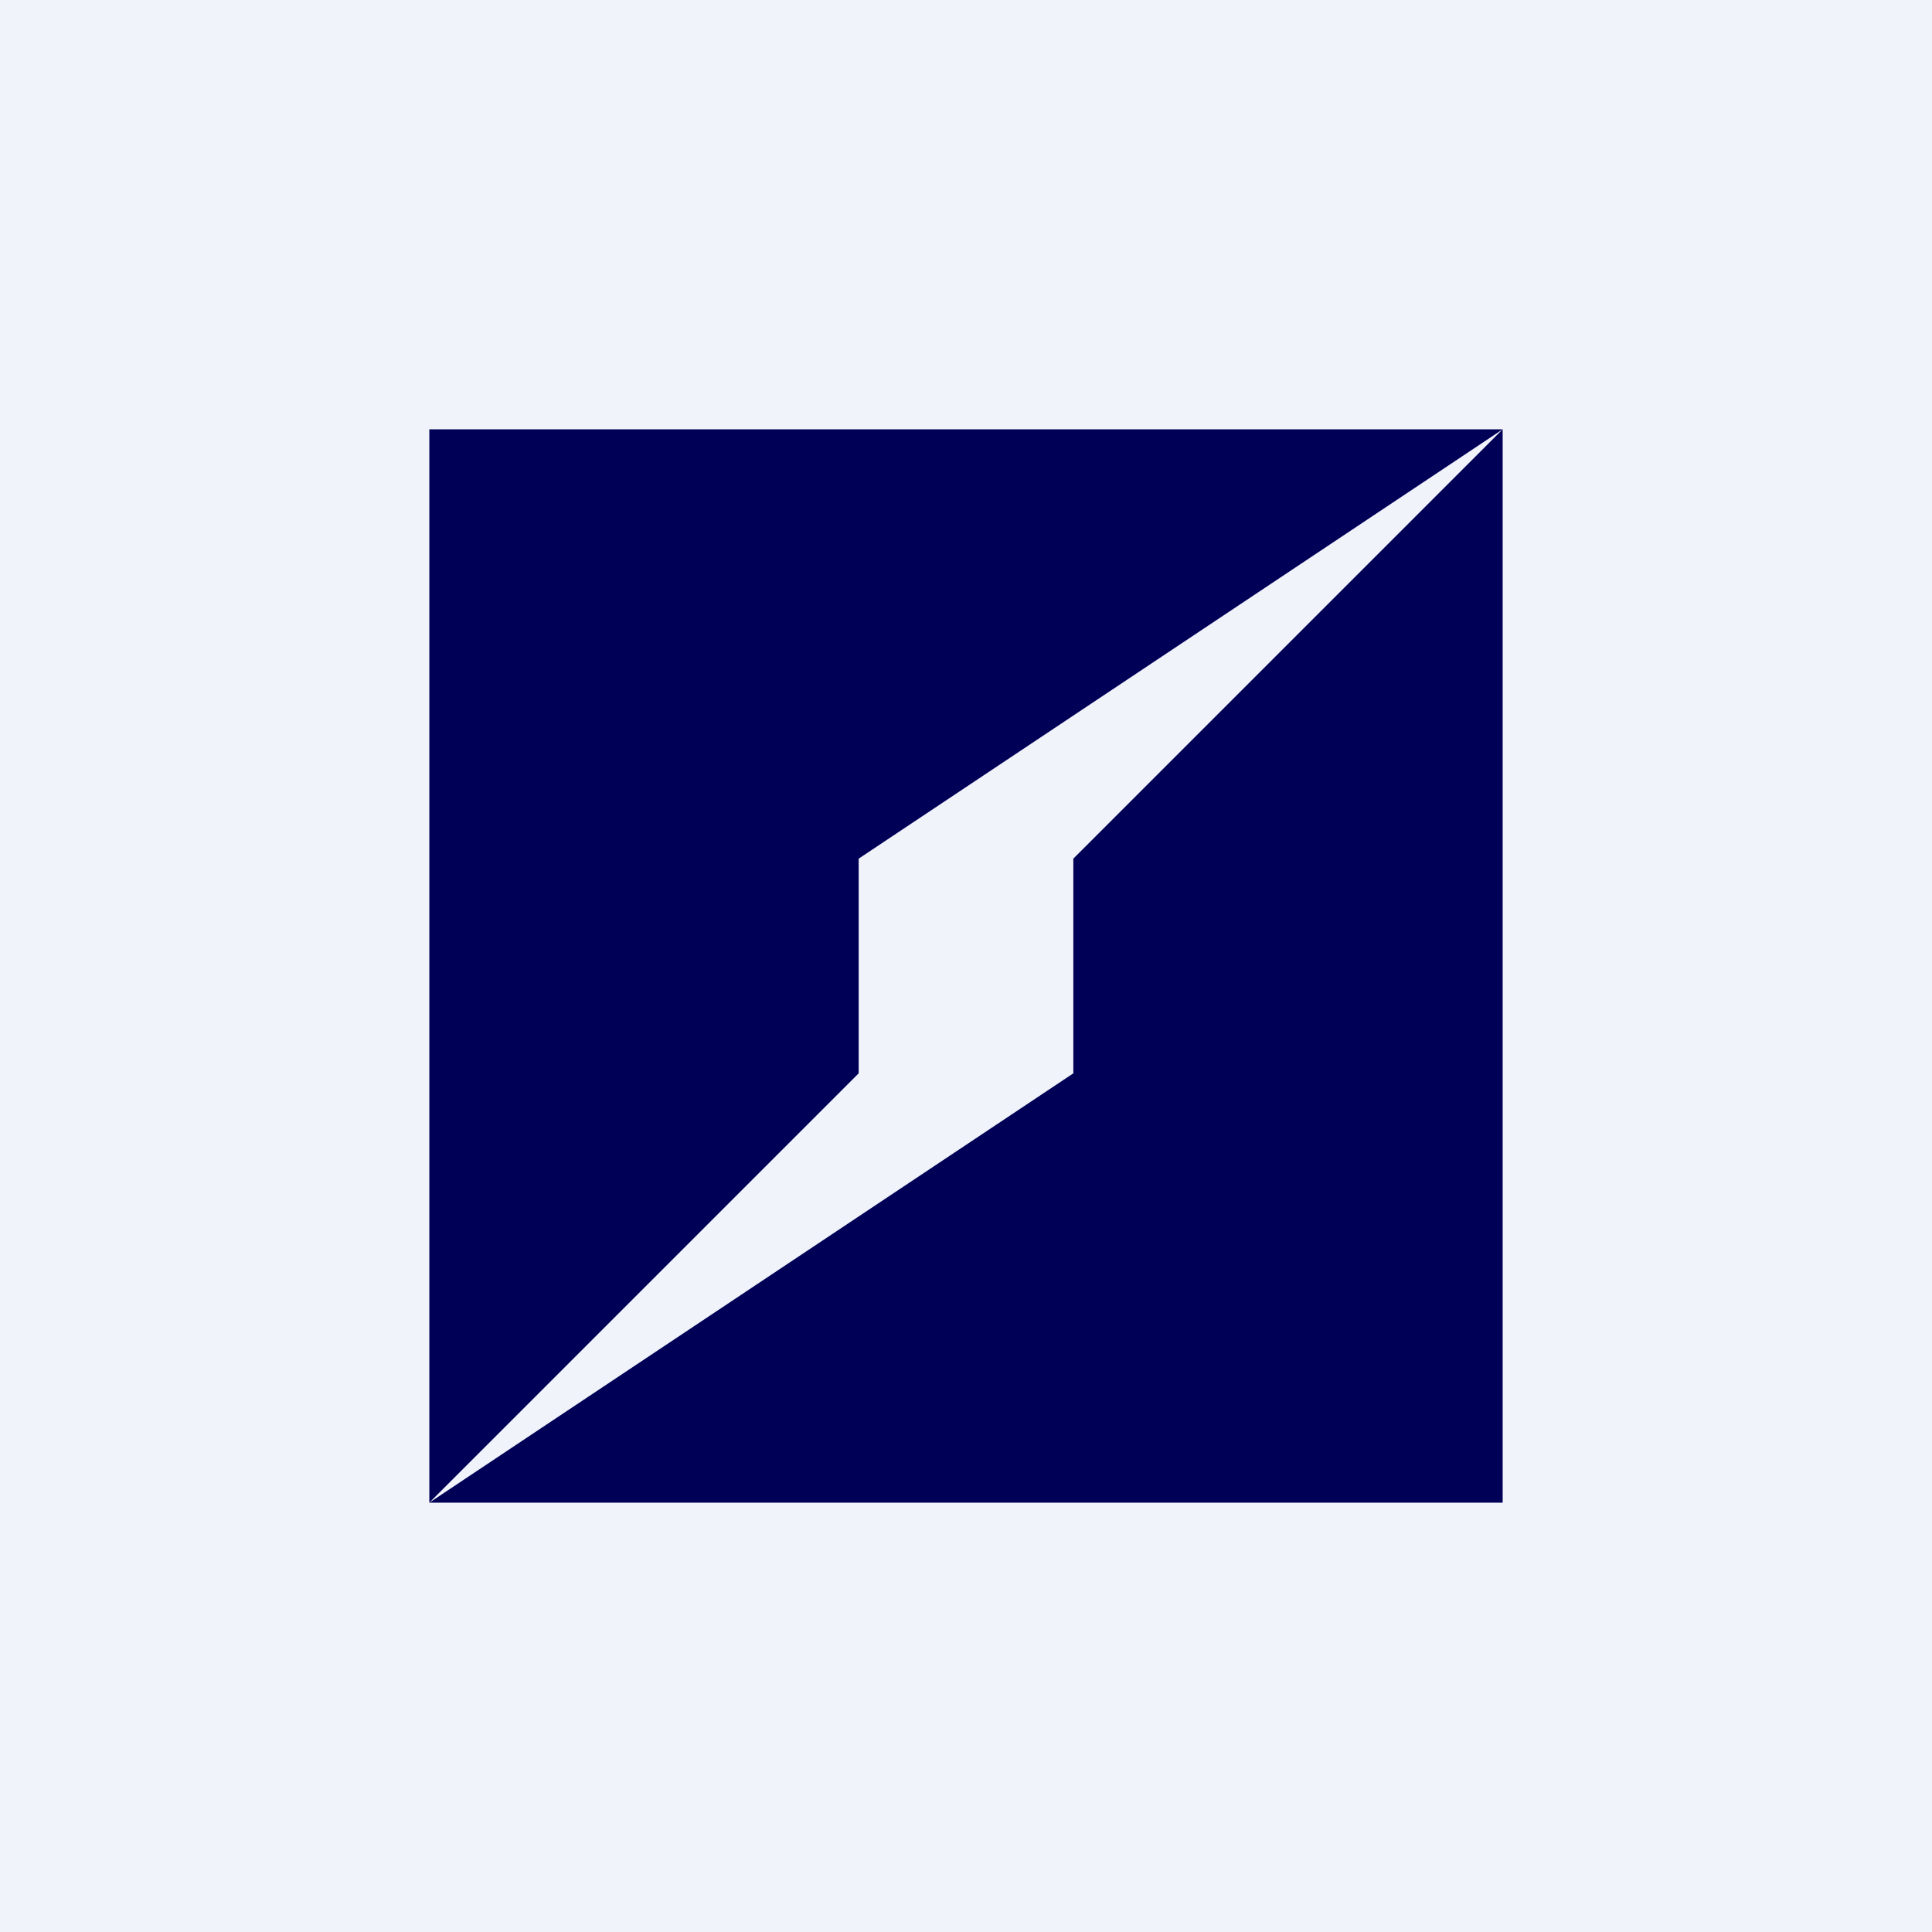
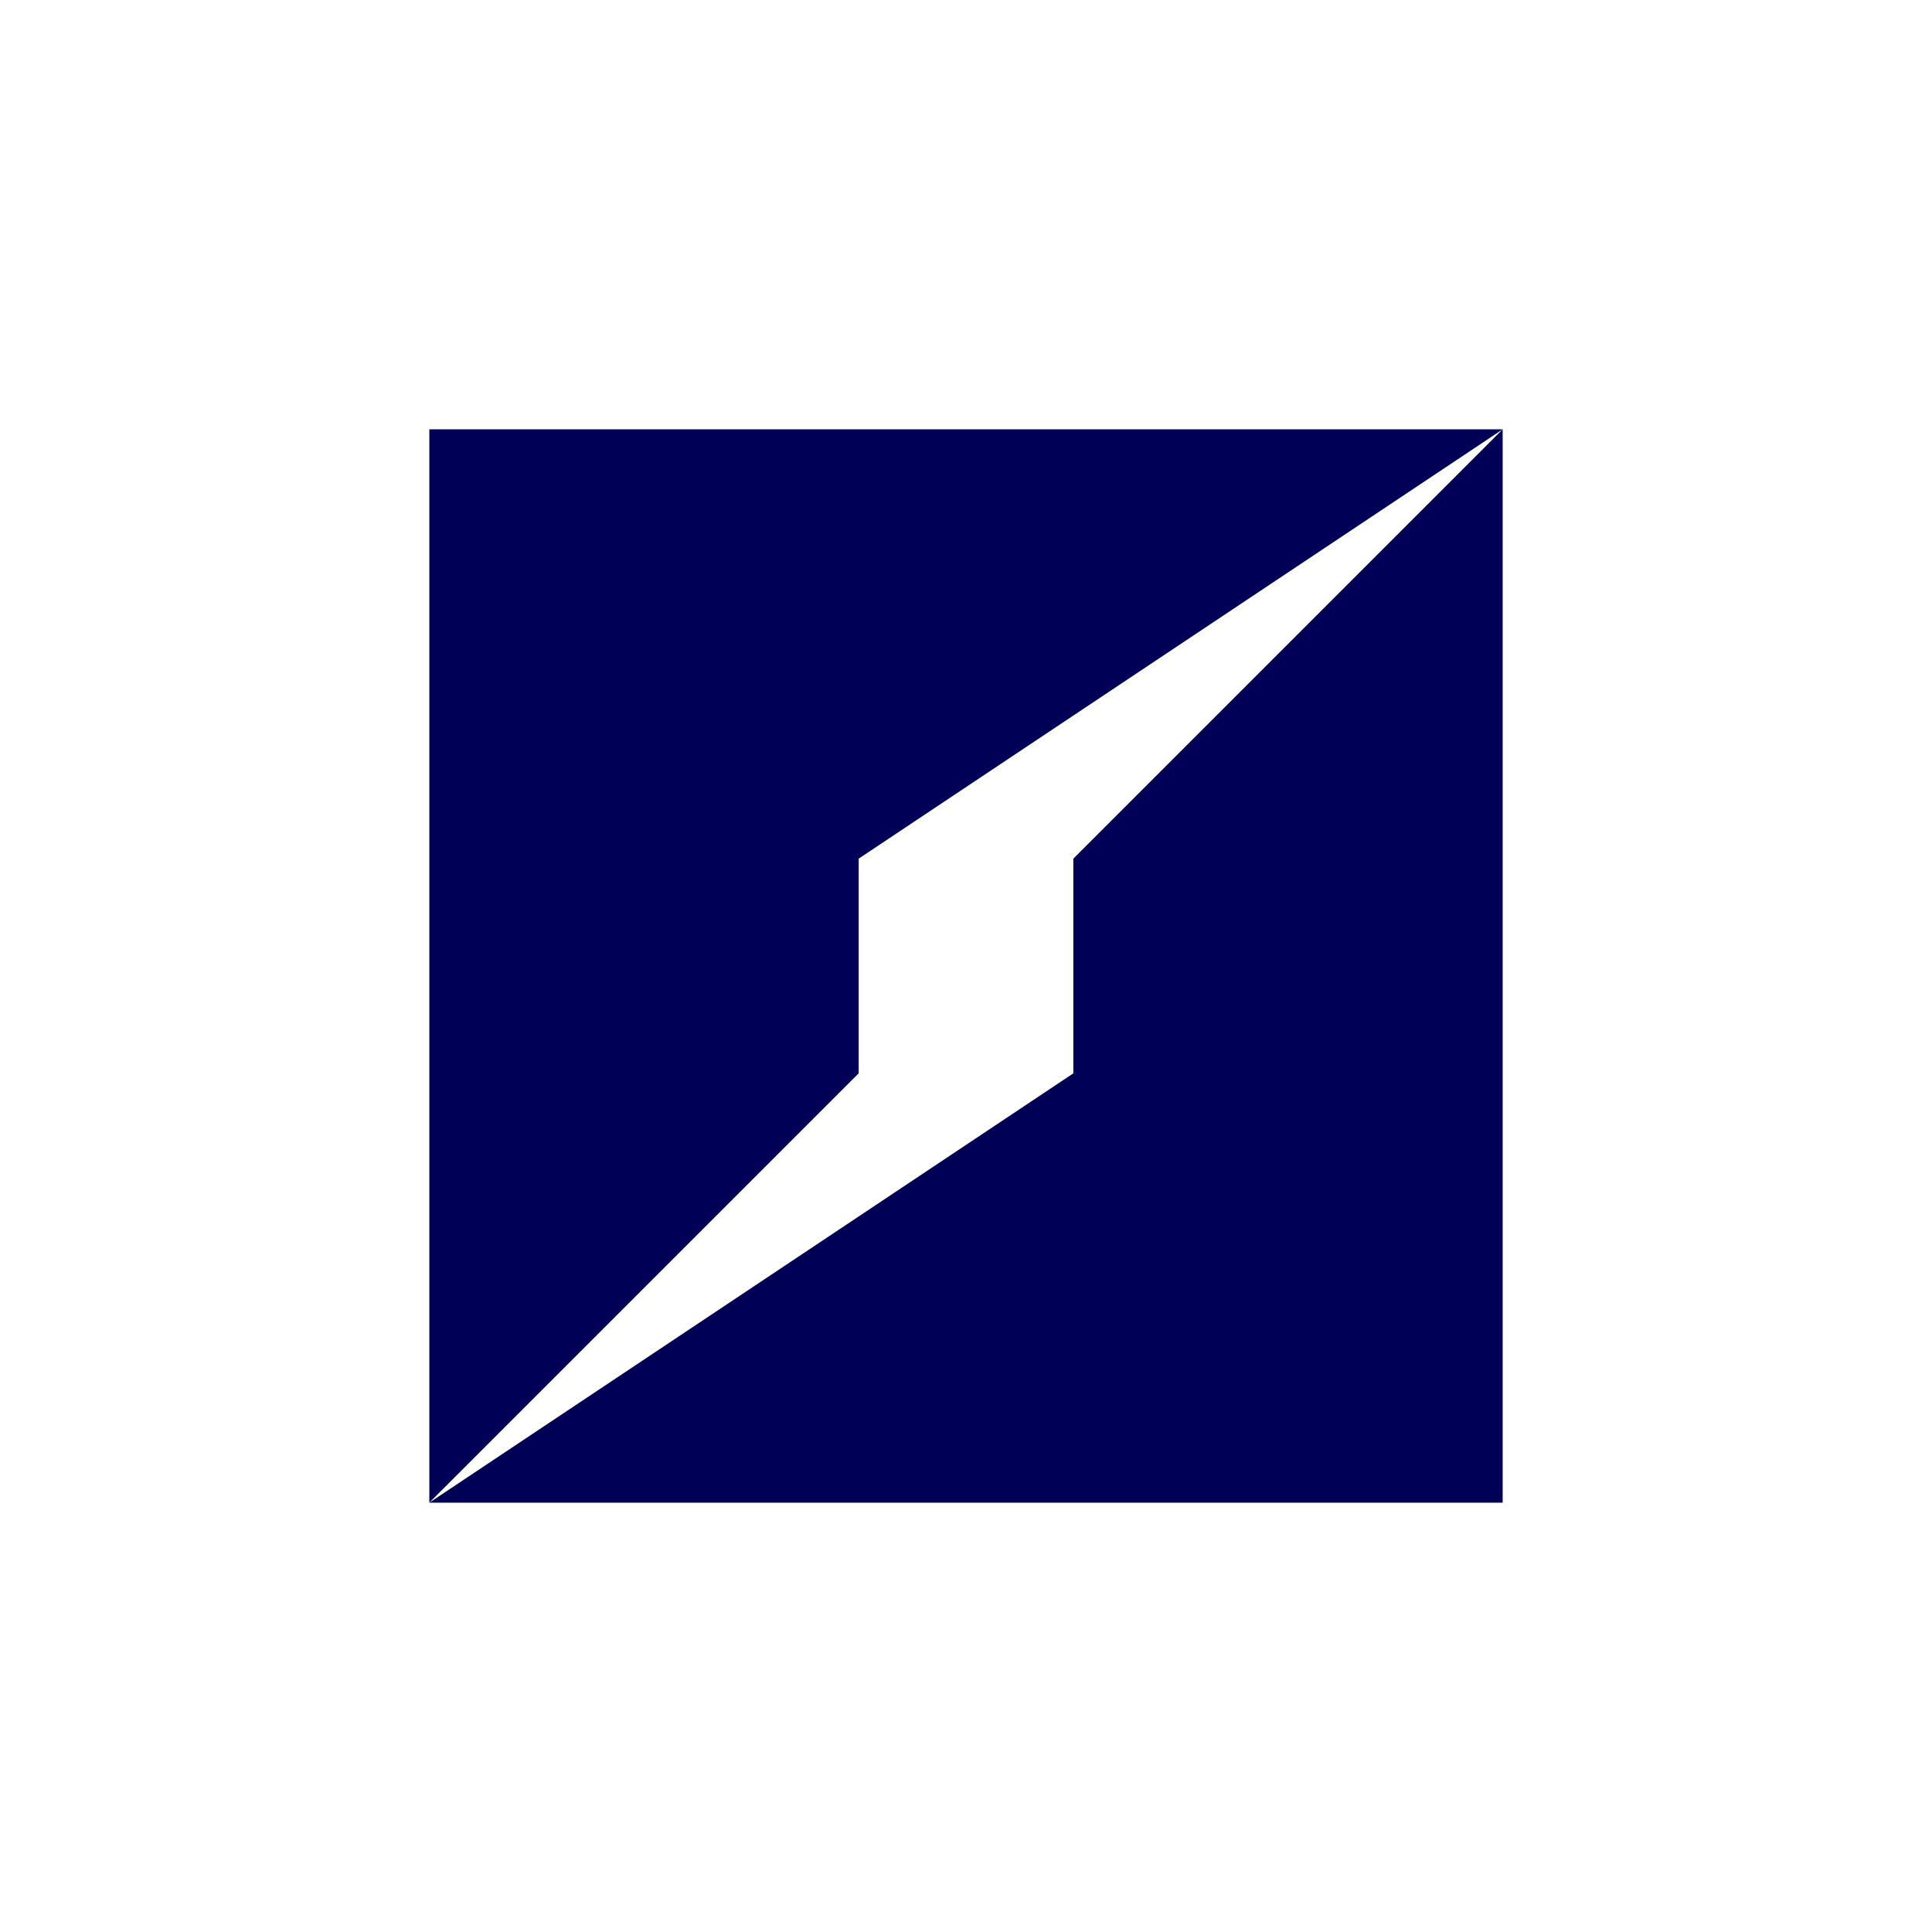
<svg xmlns="http://www.w3.org/2000/svg" width="18" height="18" viewBox="0 0 18 18">
-   <path fill="#F0F3FA" d="M0 0h18v18H0z" />
  <path d="M14 4H4v10h10V4Zm0 0-4 4v2l-6 4 4-4V8l6-4Z" fill="#000056" />
</svg>